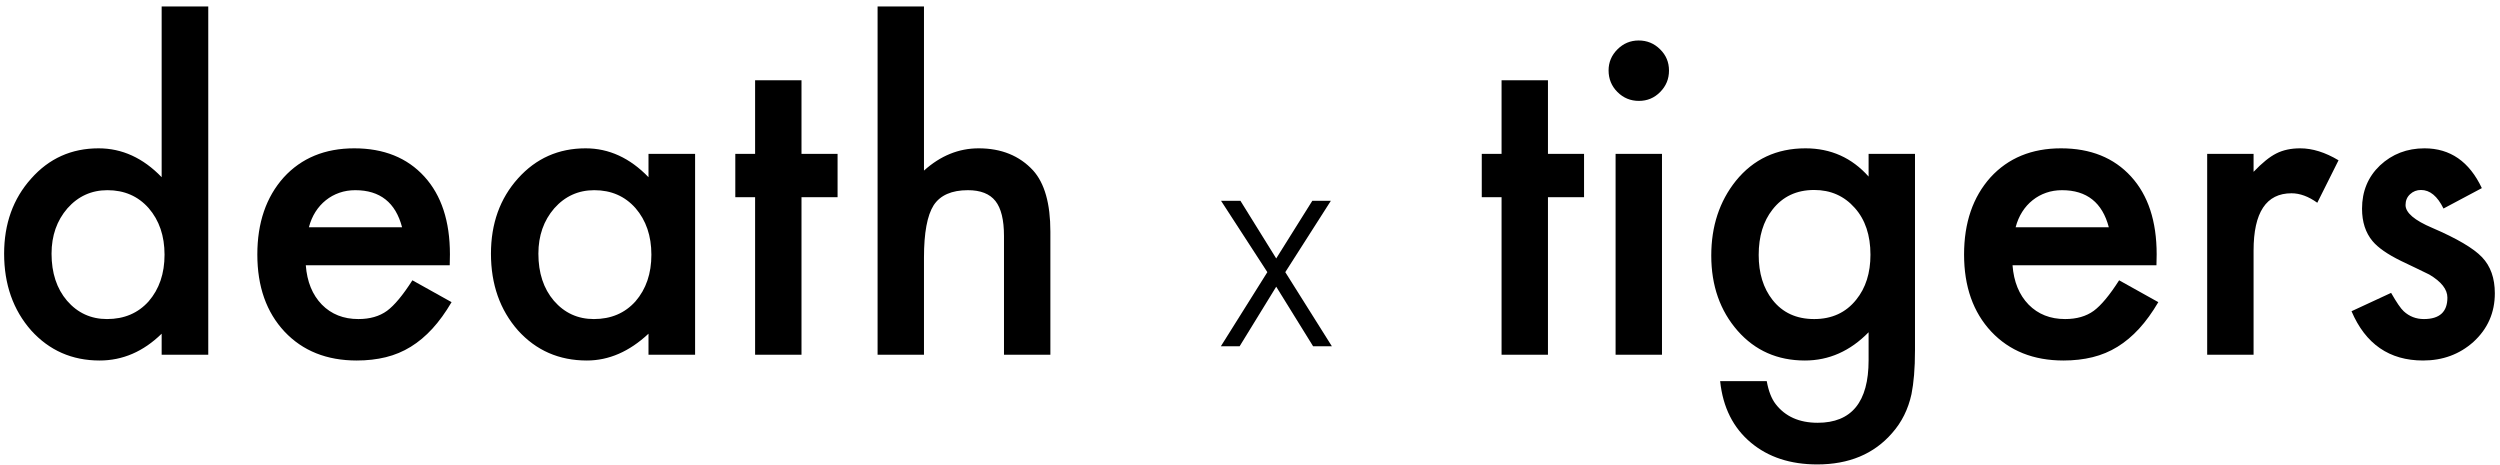
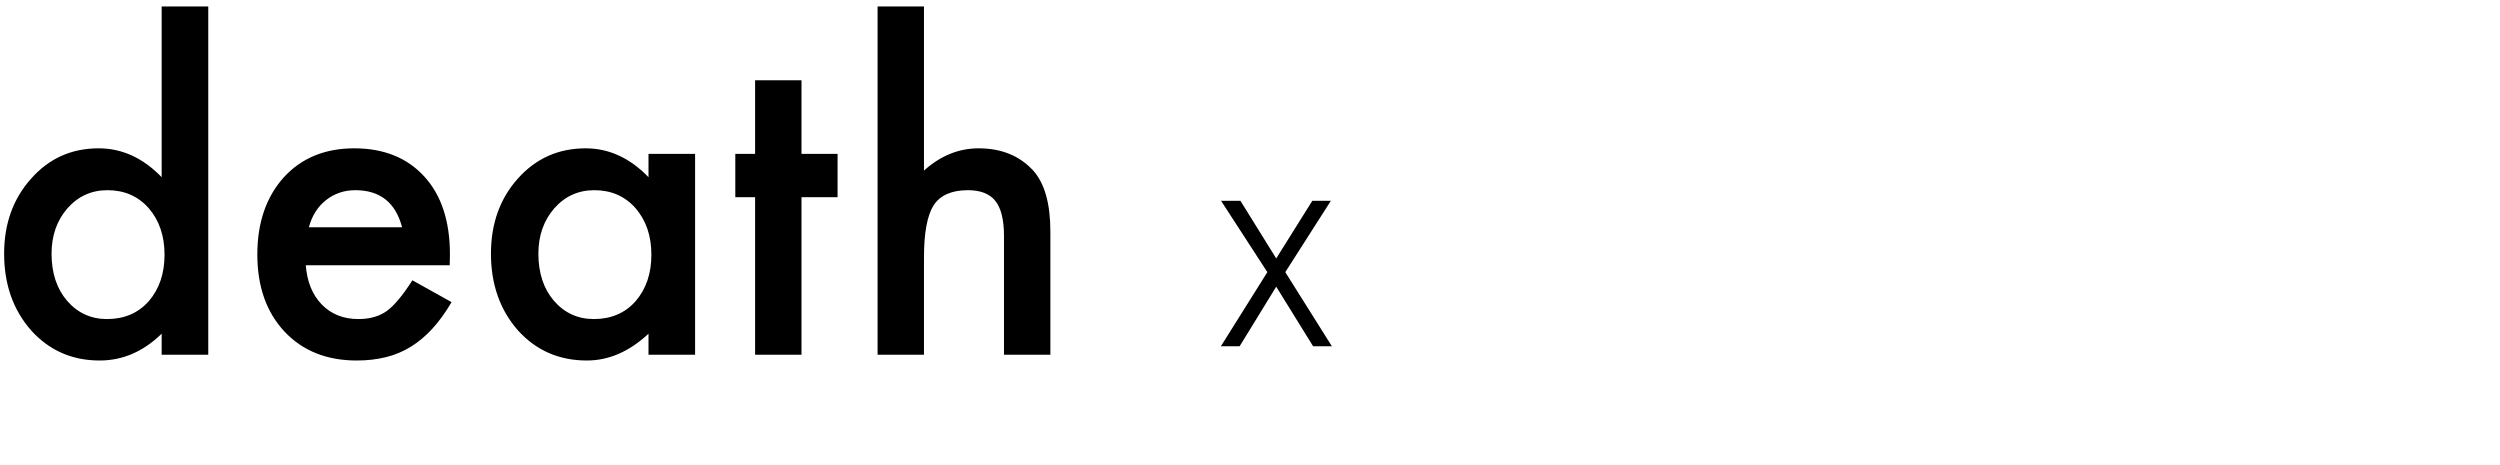
<svg xmlns="http://www.w3.org/2000/svg" width="296px" height="55px" viewBox="0 0 296 55" version="1.1">
  <title>Outline</title>
  <desc>Created with Sketch.</desc>
  <defs />
  <g id="Page-1" stroke="none" stroke-width="1" fill="none" fill-rule="evenodd">
    <g id="Outline" fill="#000000">
      <path d="M19.14,0.765 L24.658,0.765 L24.658,42 L19.14,42 L19.14,39.51 C16.975,41.626 14.526,42.684 11.792,42.684 C8.536,42.684 5.834,41.495 3.686,39.119 C1.554,36.694 0.488,33.667 0.488,30.037 C0.488,26.489 1.554,23.527 3.686,21.15 C5.802,18.758 8.463,17.562 11.669,17.562 C14.453,17.562 16.943,18.701 19.14,20.979 L19.14,0.765 Z M6.103,30.037 C6.103,32.316 6.713,34.171 7.934,35.604 C9.187,37.052 10.766,37.776 12.67,37.776 C14.705,37.776 16.349,37.077 17.602,35.677 C18.855,34.228 19.482,32.389 19.482,30.159 C19.482,27.929 18.855,26.09 17.602,24.642 C16.349,23.226 14.721,22.518 12.719,22.518 C10.831,22.518 9.252,23.234 7.983,24.666 C6.73,26.115 6.103,27.905 6.103,30.037 Z M53.247,31.404 L36.206,31.404 C36.352,33.357 36.987,34.912 38.11,36.067 C39.233,37.207 40.673,37.776 42.431,37.776 C43.798,37.776 44.93,37.451 45.825,36.8 C46.704,36.149 47.705,34.944 48.828,33.187 L53.466,35.774 C52.75,36.995 51.993,38.041 51.196,38.912 C50.398,39.782 49.544,40.499 48.632,41.06 C47.721,41.622 46.736,42.033 45.678,42.293 C44.62,42.553 43.473,42.684 42.236,42.684 C38.688,42.684 35.839,41.544 33.691,39.266 C31.542,36.971 30.468,33.927 30.468,30.135 C30.468,26.375 31.51,23.331 33.593,21.004 C35.693,18.709 38.476,17.562 41.943,17.562 C45.442,17.562 48.209,18.676 50.244,20.906 C52.262,23.12 53.271,26.188 53.271,30.11 L53.247,31.404 Z M47.607,26.912 C46.842,23.982 44.995,22.518 42.065,22.518 C41.398,22.518 40.771,22.619 40.185,22.823 C39.599,23.026 39.066,23.319 38.586,23.702 C38.106,24.084 37.695,24.544 37.353,25.081 C37.011,25.618 36.751,26.229 36.572,26.912 L47.607,26.912 Z M76.782,18.221 L82.299,18.221 L82.299,42 L76.782,42 L76.782,39.51 C74.519,41.626 72.086,42.684 69.482,42.684 C66.194,42.684 63.476,41.495 61.328,39.119 C59.195,36.694 58.129,33.667 58.129,30.037 C58.129,26.473 59.195,23.502 61.328,21.126 C63.46,18.75 66.129,17.562 69.335,17.562 C72.102,17.562 74.584,18.701 76.782,20.979 L76.782,18.221 Z M63.745,30.037 C63.745,32.316 64.355,34.171 65.576,35.604 C66.829,37.052 68.408,37.776 70.312,37.776 C72.347,37.776 73.99,37.077 75.244,35.677 C76.497,34.228 77.124,32.389 77.124,30.159 C77.124,27.929 76.497,26.09 75.244,24.642 C73.99,23.226 72.363,22.518 70.361,22.518 C68.473,22.518 66.894,23.234 65.625,24.666 C64.371,26.115 63.745,27.905 63.745,30.037 Z M94.897,23.348 L94.897,42 L89.404,42 L89.404,23.348 L87.06,23.348 L87.06,18.221 L89.404,18.221 L89.404,9.505 L94.897,9.505 L94.897,18.221 L99.169,18.221 L99.169,23.348 L94.897,23.348 Z M103.906,0.765 L109.399,0.765 L109.399,20.198 C111.352,18.44 113.509,17.562 115.869,17.562 C118.554,17.562 120.703,18.432 122.314,20.174 C123.681,21.688 124.365,24.104 124.365,27.425 L124.365,42 L118.872,42 L118.872,27.938 C118.872,26.033 118.534,24.654 117.858,23.799 C117.183,22.945 116.097,22.518 114.599,22.518 C112.679,22.518 111.328,23.112 110.546,24.3 C109.781,25.504 109.399,27.571 109.399,30.501 L109.399,42 L103.906,42 L103.906,0.765 Z" id="death" />
-       <path d="M183.278,23.348 L183.278,42 L177.785,42 L177.785,23.348 L175.441,23.348 L175.441,18.221 L177.785,18.221 L177.785,9.505 L183.278,9.505 L183.278,18.221 L187.551,18.221 L187.551,23.348 L183.278,23.348 Z M196.779,18.221 L196.779,42 L191.286,42 L191.286,18.221 L196.779,18.221 Z M190.456,8.333 C190.456,7.373 190.806,6.543 191.506,5.843 C192.206,5.143 193.044,4.793 194.021,4.793 C195.013,4.793 195.86,5.143 196.56,5.843 C197.259,6.526 197.609,7.365 197.609,8.357 C197.609,9.35 197.259,10.197 196.56,10.896 C195.876,11.596 195.038,11.946 194.045,11.946 C193.052,11.946 192.206,11.596 191.506,10.896 C190.806,10.197 190.456,9.342 190.456,8.333 Z M226.735,41.438 C226.735,42.562 226.699,43.55 226.625,44.405 C226.552,45.259 226.451,46.012 226.32,46.663 C225.93,48.453 225.165,49.992 224.025,51.277 C221.877,53.751 218.923,54.988 215.163,54.988 C211.989,54.988 209.377,54.134 207.326,52.425 C205.21,50.667 203.99,48.234 203.664,45.125 L209.182,45.125 C209.393,46.297 209.743,47.2 210.231,47.835 C211.371,49.316 213.031,50.057 215.212,50.057 C219.232,50.057 221.242,47.591 221.242,42.659 L221.242,39.339 C219.061,41.569 216.547,42.684 213.698,42.684 C210.459,42.684 207.806,41.512 205.739,39.168 C203.656,36.792 202.614,33.821 202.614,30.257 C202.614,26.79 203.583,23.844 205.52,21.419 C207.603,18.847 210.353,17.562 213.771,17.562 C216.766,17.562 219.256,18.676 221.242,20.906 L221.242,18.221 L226.735,18.221 L226.735,41.438 Z M221.462,30.159 C221.462,27.848 220.843,26.001 219.606,24.617 C218.353,23.201 216.75,22.493 214.797,22.493 C212.714,22.493 211.07,23.266 209.865,24.812 C208.775,26.196 208.229,27.986 208.229,30.184 C208.229,32.348 208.775,34.122 209.865,35.506 C211.053,37.02 212.697,37.776 214.797,37.776 C216.896,37.776 218.557,37.011 219.777,35.481 C220.9,34.098 221.462,32.324 221.462,30.159 Z M255.324,31.404 L238.283,31.404 C238.43,33.357 239.064,34.912 240.188,36.067 C241.311,37.207 242.751,37.776 244.509,37.776 C245.876,37.776 247.007,37.451 247.902,36.8 C248.781,36.149 249.782,34.944 250.905,33.187 L255.544,35.774 C254.828,36.995 254.071,38.041 253.273,38.912 C252.476,39.782 251.621,40.499 250.71,41.06 C249.798,41.622 248.814,42.033 247.756,42.293 C246.698,42.553 245.55,42.684 244.313,42.684 C240.765,42.684 237.917,41.544 235.769,39.266 C233.62,36.971 232.546,33.927 232.546,30.135 C232.546,26.375 233.588,23.331 235.671,21.004 C237.771,18.709 240.554,17.562 244.021,17.562 C247.52,17.562 250.287,18.676 252.321,20.906 C254.34,23.12 255.349,26.188 255.349,30.11 L255.324,31.404 Z M249.685,26.912 C248.92,23.982 247.072,22.518 244.143,22.518 C243.475,22.518 242.849,22.619 242.263,22.823 C241.677,23.026 241.144,23.319 240.664,23.702 C240.183,24.084 239.772,24.544 239.431,25.081 C239.089,25.618 238.828,26.229 238.649,26.912 L249.685,26.912 Z M261.33,18.221 L266.823,18.221 L266.823,20.345 C267.832,19.287 268.728,18.563 269.509,18.172 C270.306,17.765 271.25,17.562 272.341,17.562 C273.789,17.562 275.303,18.034 276.882,18.978 L274.367,24.007 C273.326,23.258 272.308,22.884 271.315,22.884 C268.321,22.884 266.823,25.146 266.823,29.671 L266.823,42 L261.33,42 L261.33,18.221 Z M293.85,22.273 L289.309,24.69 C288.592,23.226 287.705,22.493 286.647,22.493 C286.143,22.493 285.712,22.66 285.354,22.994 C284.995,23.327 284.816,23.755 284.816,24.275 C284.816,25.187 285.874,26.09 287.99,26.985 C290.904,28.239 292.865,29.394 293.874,30.452 C294.883,31.51 295.388,32.934 295.388,34.725 C295.388,37.02 294.541,38.94 292.849,40.486 C291.205,41.951 289.219,42.684 286.892,42.684 C282.904,42.684 280.08,40.739 278.42,36.849 L283.107,34.676 C283.758,35.815 284.255,36.539 284.597,36.849 C285.264,37.467 286.062,37.776 286.989,37.776 C288.845,37.776 289.772,36.93 289.772,35.237 C289.772,34.261 289.056,33.349 287.624,32.503 C287.071,32.226 286.517,31.958 285.964,31.697 C285.41,31.437 284.849,31.168 284.279,30.892 C282.684,30.11 281.561,29.329 280.91,28.548 C280.08,27.555 279.665,26.277 279.665,24.715 C279.665,22.648 280.373,20.939 281.789,19.588 C283.238,18.237 284.995,17.562 287.062,17.562 C290.106,17.562 292.368,19.132 293.85,22.273 Z" id="tigers" />
      <polygon id="by" points="157.696 41 155.474 41 151.104 33.944 146.77 41 144.549 41 150.054 32.223 144.573 23.776 146.868 23.776 151.104 30.6 155.376 23.776 157.573 23.776 152.178 32.223" />
    </g>
  </g>
</svg>